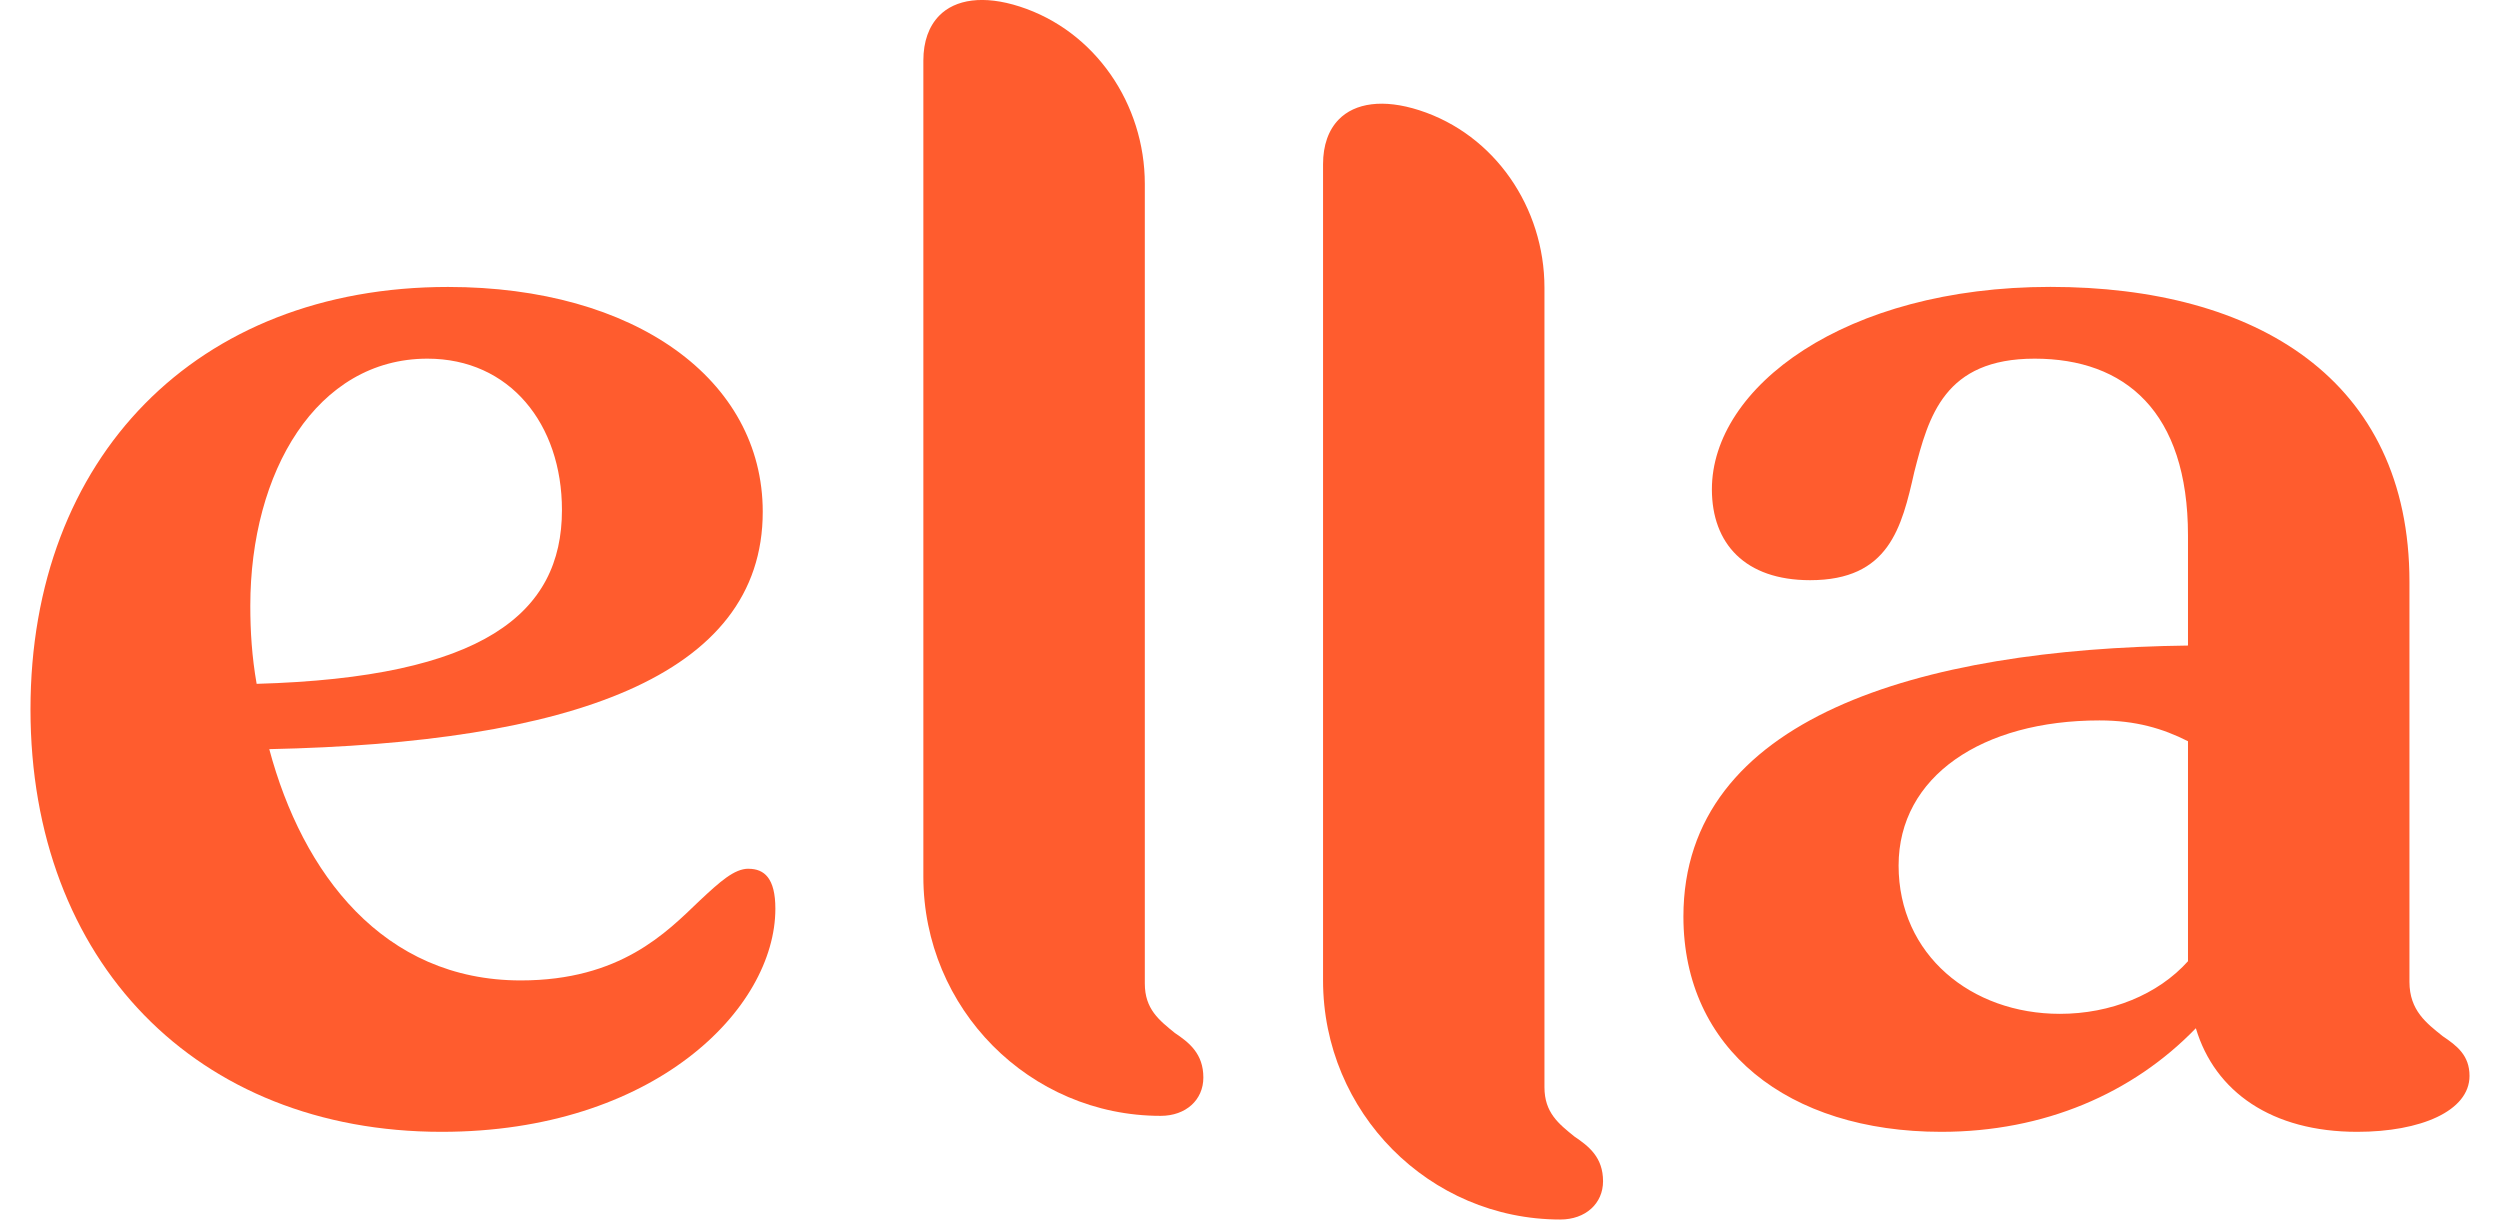
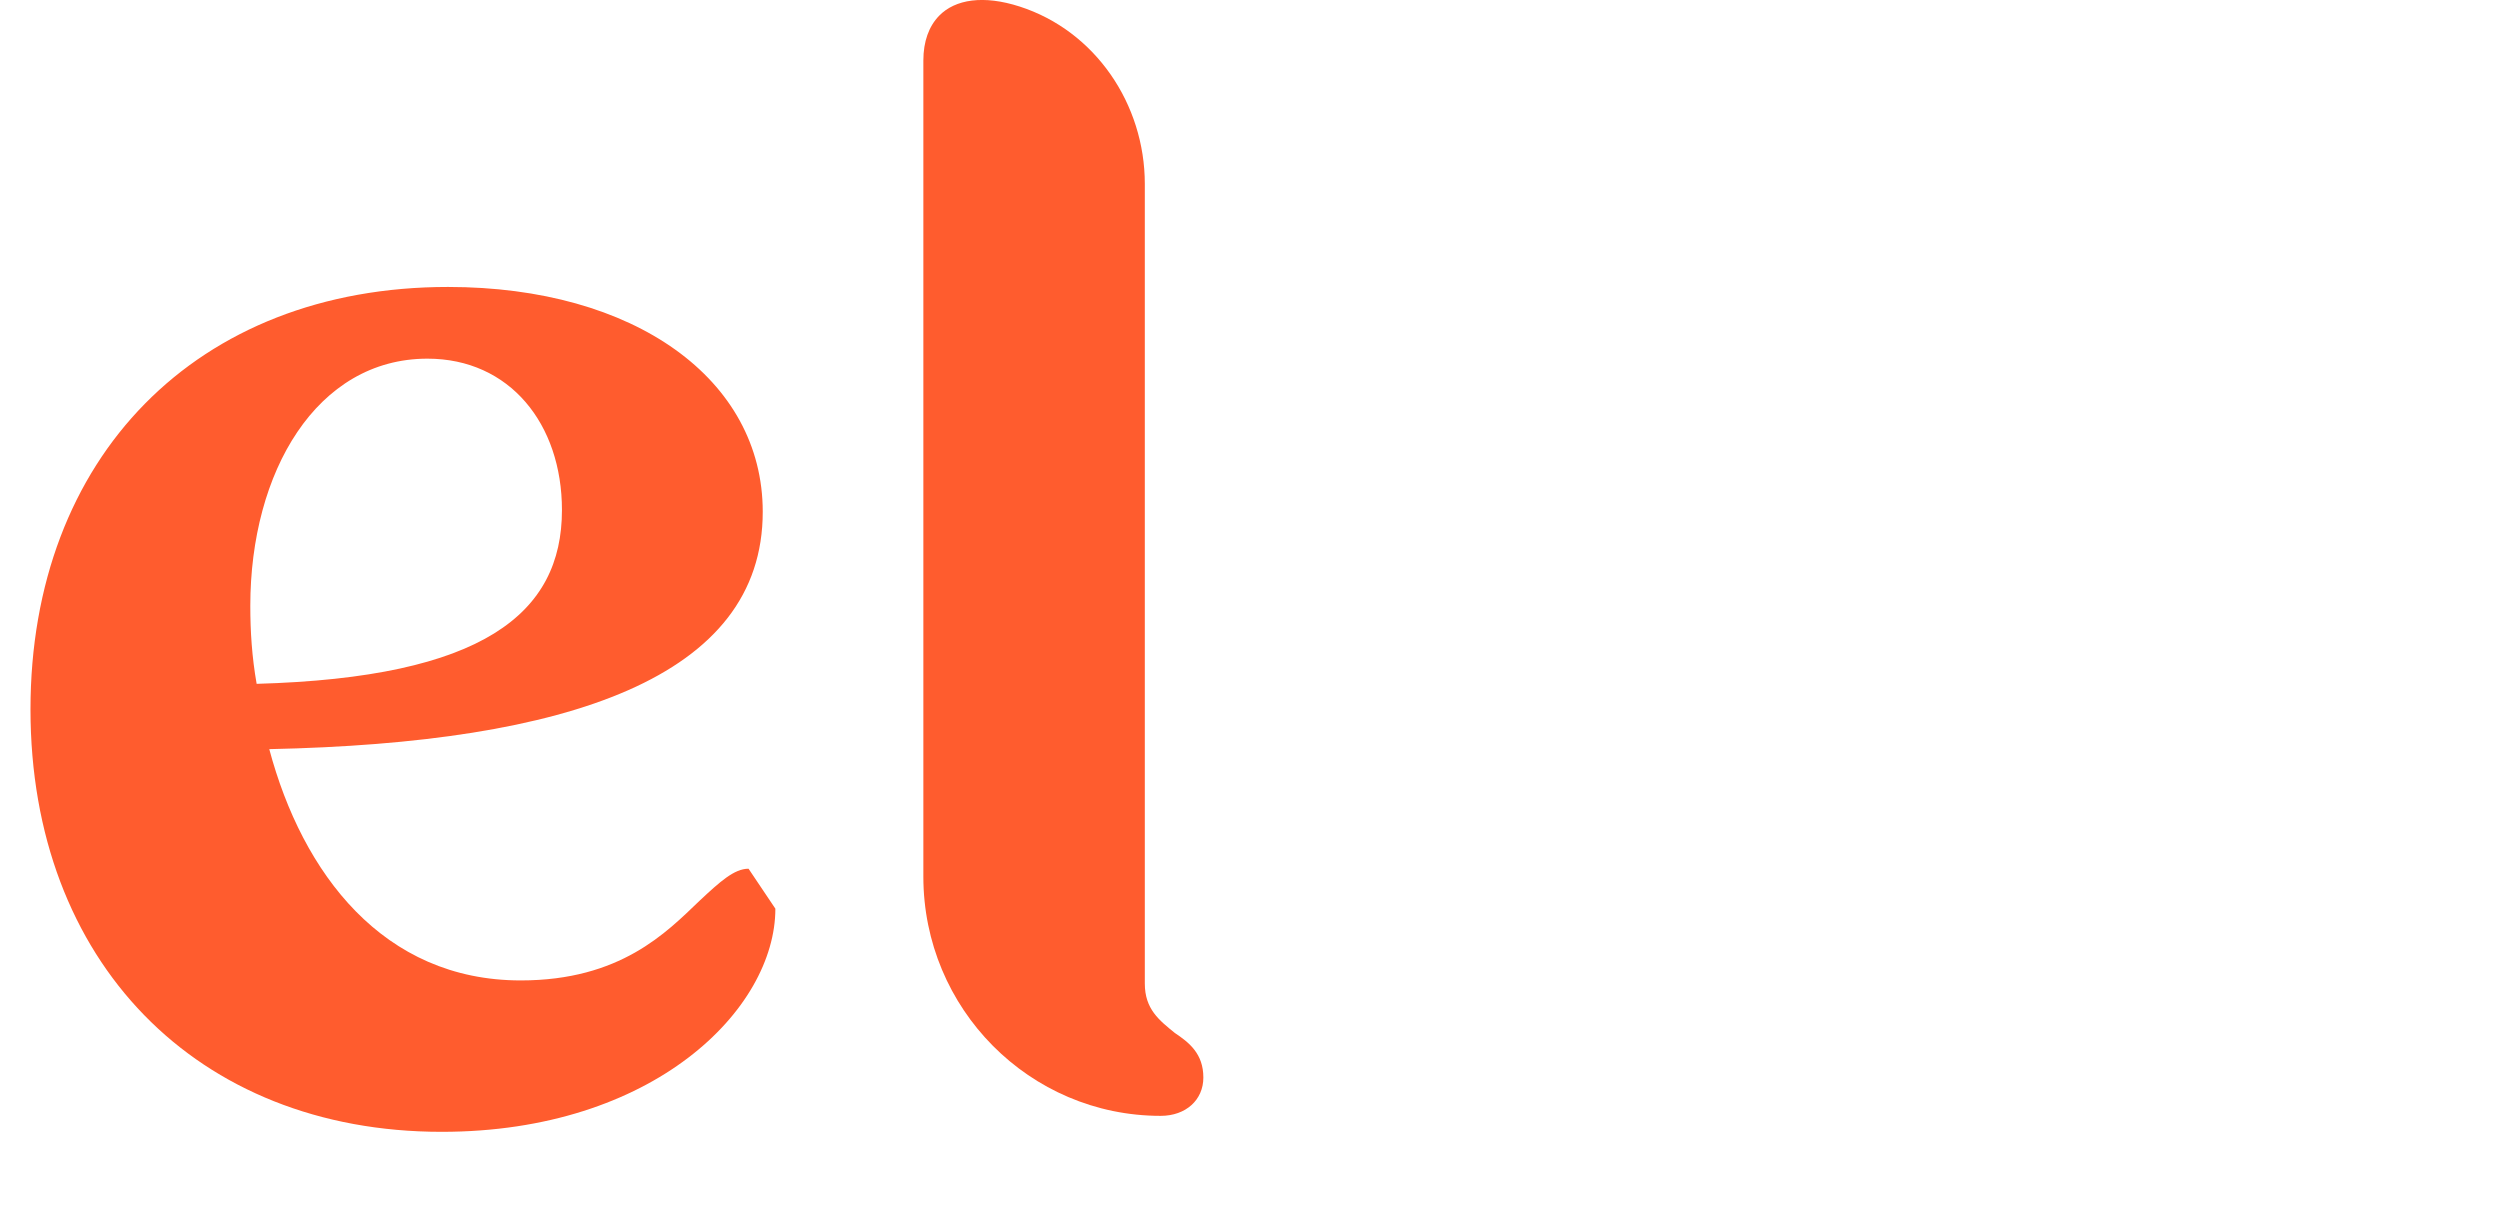
<svg xmlns="http://www.w3.org/2000/svg" width="41" height="20" viewBox="0 0 41 20" fill="none">
-   <path d="M12.276 14.247C12.042 14.247 11.809 14.458 11.473 14.772C10.928 15.294 10.174 16.079 8.54 16.079C6.284 16.079 4.961 14.326 4.416 12.286C9.318 12.183 12.509 11.111 12.509 8.393C12.509 6.221 10.408 4.706 7.348 4.706C3.222 4.706 0.5 7.503 0.5 11.634C0.5 15.765 3.223 18.562 7.243 18.562C10.719 18.562 12.716 16.55 12.716 14.902C12.716 14.405 12.536 14.248 12.276 14.248M4.105 9.935C4.105 7.738 5.194 5.882 7.01 5.882C8.359 5.882 9.216 6.953 9.216 8.365C9.216 10.065 7.919 11.111 4.209 11.215C4.131 10.771 4.105 10.352 4.105 9.935" fill="#FF5C2E" />
-   <path d="M25.823 18.641C25.563 18.431 25.329 18.249 25.329 17.83V4.718C25.329 3.406 24.516 2.207 23.276 1.808C22.686 1.618 22.22 1.687 21.954 1.961C21.788 2.132 21.698 2.38 21.698 2.694V16.078C21.698 18.244 23.44 20 25.589 20C26.003 20 26.29 19.738 26.29 19.372C26.29 18.98 26.056 18.798 25.823 18.641" fill="#FF5C2E" />
+   <path d="M12.276 14.247C12.042 14.247 11.809 14.458 11.473 14.772C10.928 15.294 10.174 16.079 8.54 16.079C6.284 16.079 4.961 14.326 4.416 12.286C9.318 12.183 12.509 11.111 12.509 8.393C12.509 6.221 10.408 4.706 7.348 4.706C3.222 4.706 0.5 7.503 0.5 11.634C0.5 15.765 3.223 18.562 7.243 18.562C10.719 18.562 12.716 16.55 12.716 14.902M4.105 9.935C4.105 7.738 5.194 5.882 7.01 5.882C8.359 5.882 9.216 6.953 9.216 8.365C9.216 10.065 7.919 11.111 4.209 11.215C4.131 10.771 4.105 10.352 4.105 9.935" fill="#FF5C2E" />
  <path d="M19.269 16.942C19.009 16.731 18.775 16.549 18.775 16.13V3.017C18.775 1.706 17.961 0.506 16.722 0.107C16.132 -0.083 15.666 -0.014 15.4 0.26C15.234 0.432 15.143 0.68 15.143 0.993V14.377C15.143 16.544 16.886 18.3 19.035 18.3C19.449 18.3 19.735 18.038 19.735 17.672C19.735 17.28 19.502 17.098 19.268 16.941" fill="#FF5C2E" />
-   <path d="M40.06 16.993C39.8 16.784 39.515 16.574 39.515 16.103V9.542C39.515 6.221 36.999 4.705 33.626 4.705C30.252 4.705 28.075 6.352 28.075 8.025C28.075 8.915 28.619 9.515 29.685 9.515C30.981 9.515 31.188 8.653 31.395 7.738C31.629 6.823 31.889 5.882 33.368 5.882C34.847 5.882 35.883 6.745 35.883 8.783V10.587C31.5 10.64 27.608 11.763 27.608 15.032C27.608 17.202 29.32 18.562 31.837 18.562C33.523 18.562 34.976 17.934 36.012 16.863C36.324 17.907 37.258 18.562 38.659 18.562C39.697 18.562 40.5 18.221 40.5 17.645C40.5 17.307 40.293 17.15 40.06 16.993ZM35.883 15.764C35.389 16.314 34.613 16.627 33.782 16.627C32.329 16.627 31.137 15.659 31.137 14.195C31.137 12.731 32.511 11.815 34.431 11.815C35.027 11.815 35.469 11.947 35.883 12.156V15.764Z" fill="#FF5C2E" />
</svg>